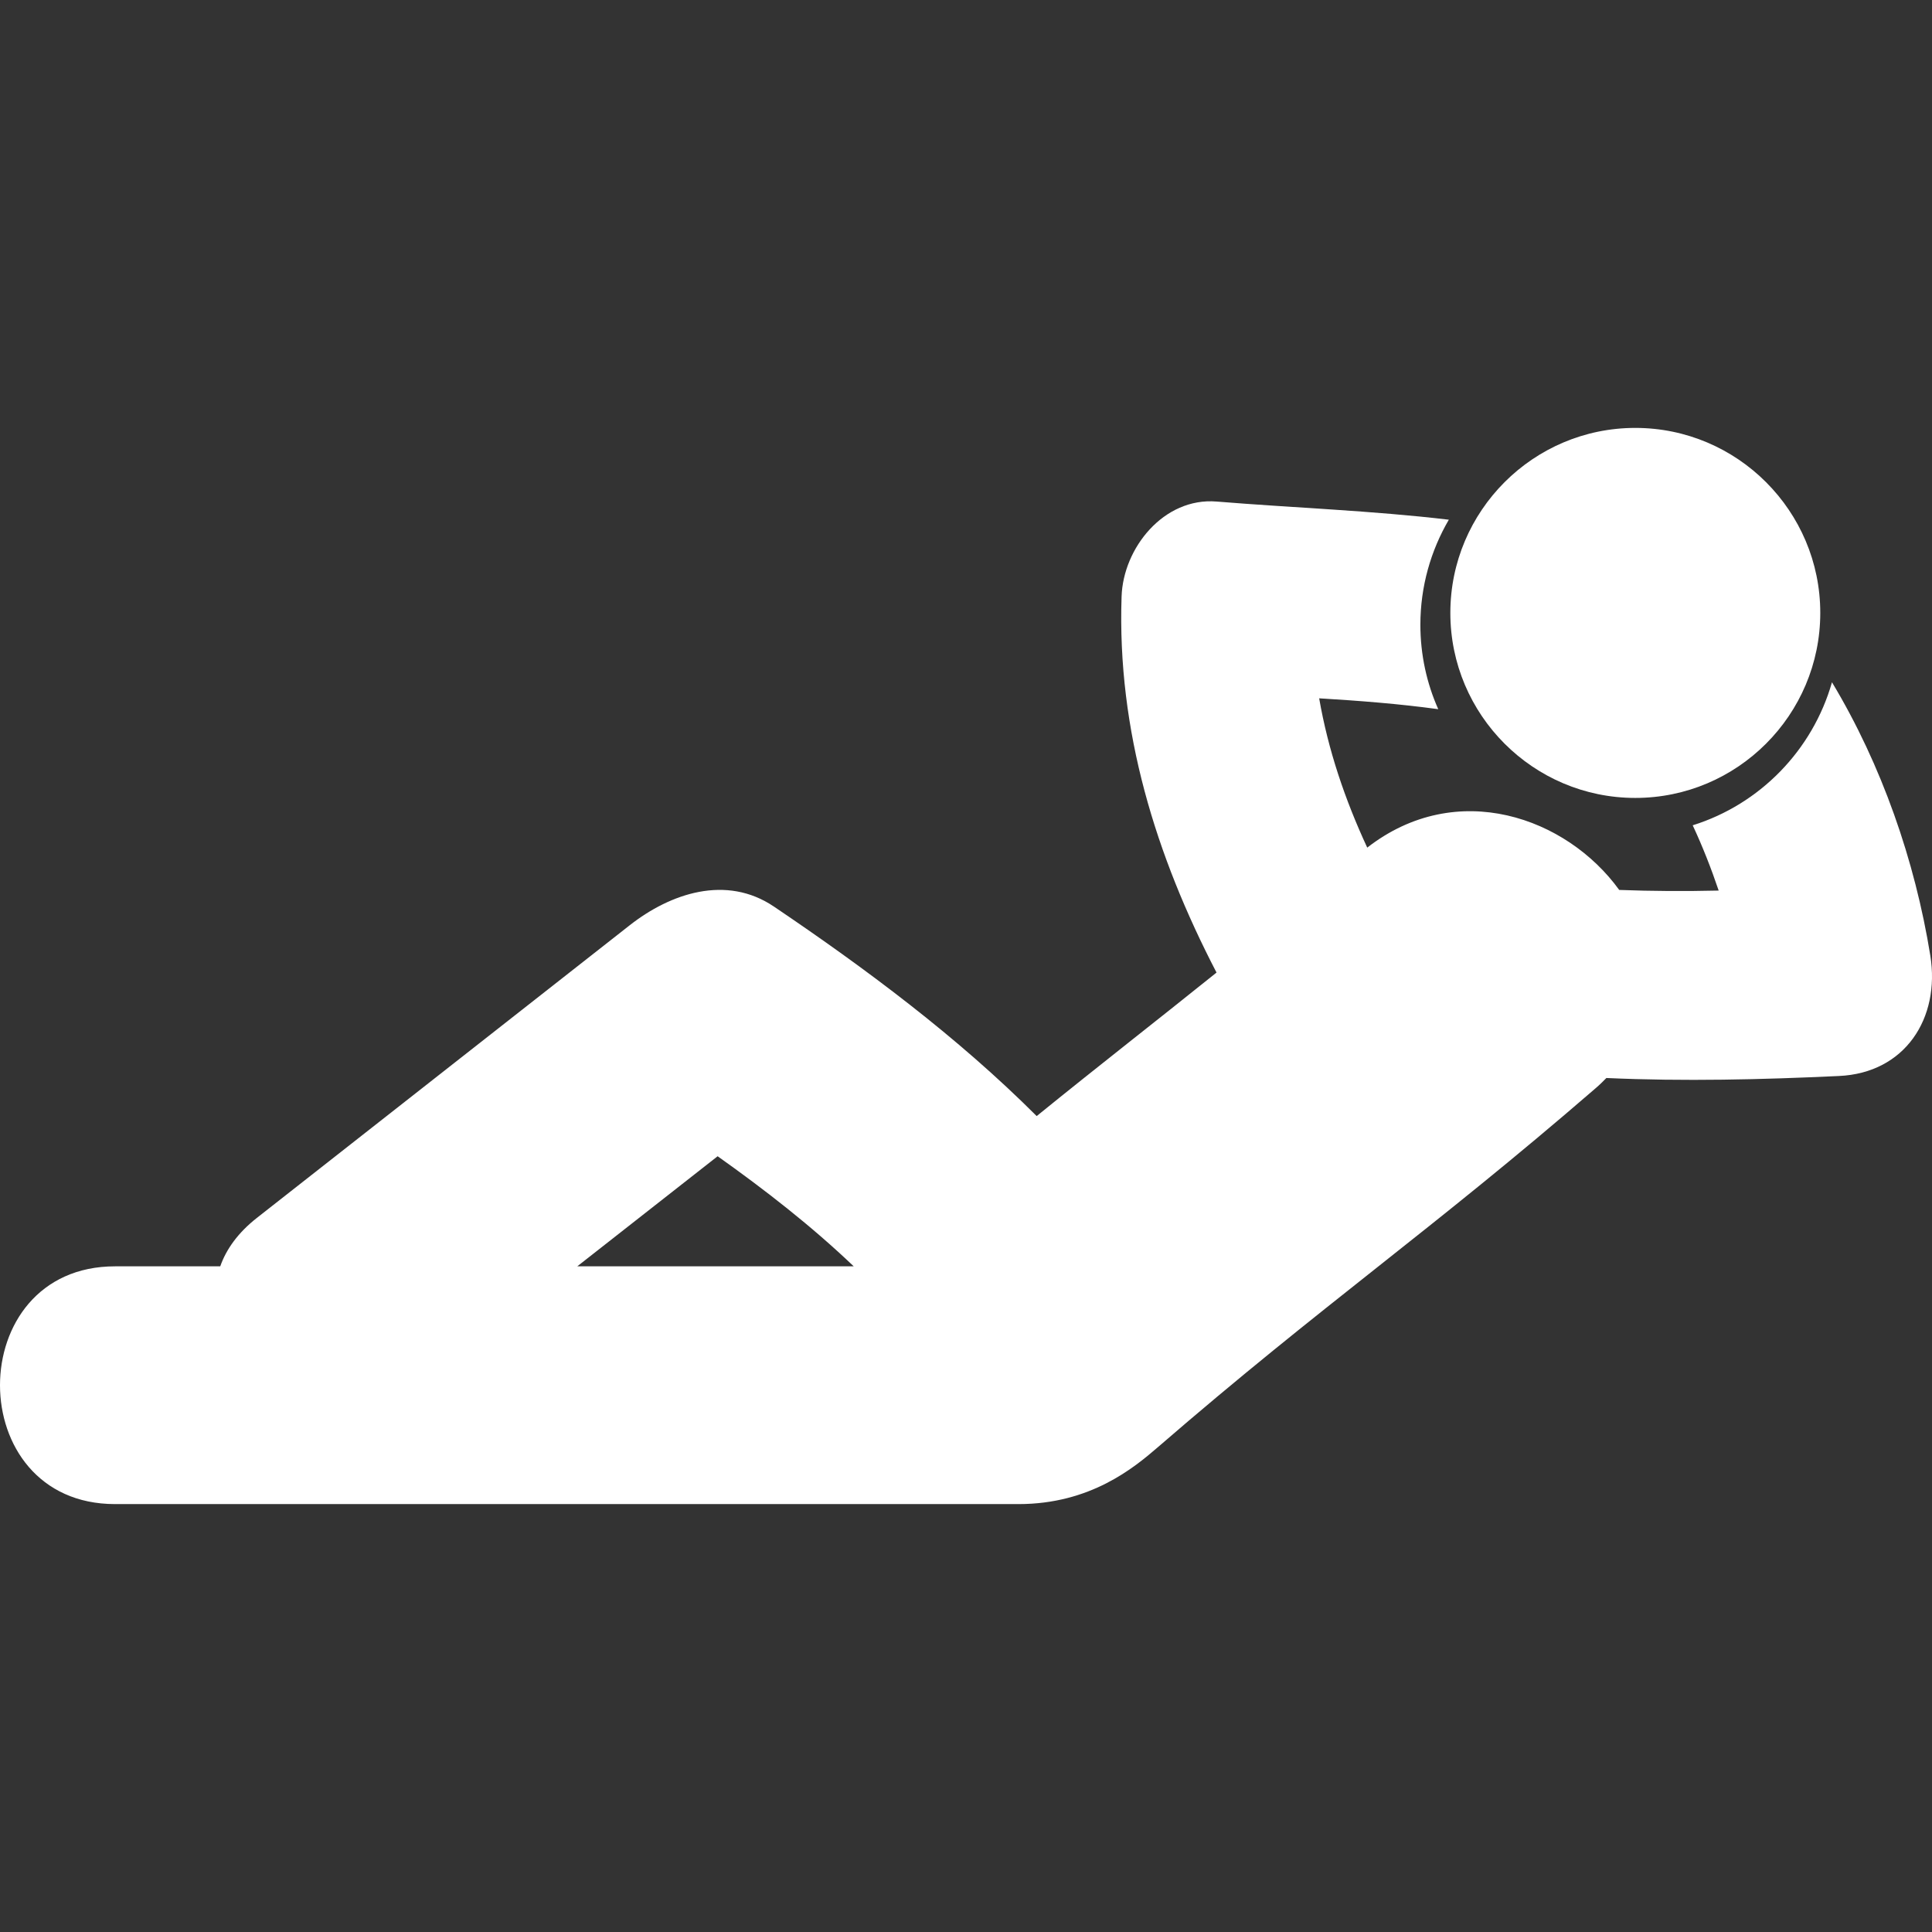
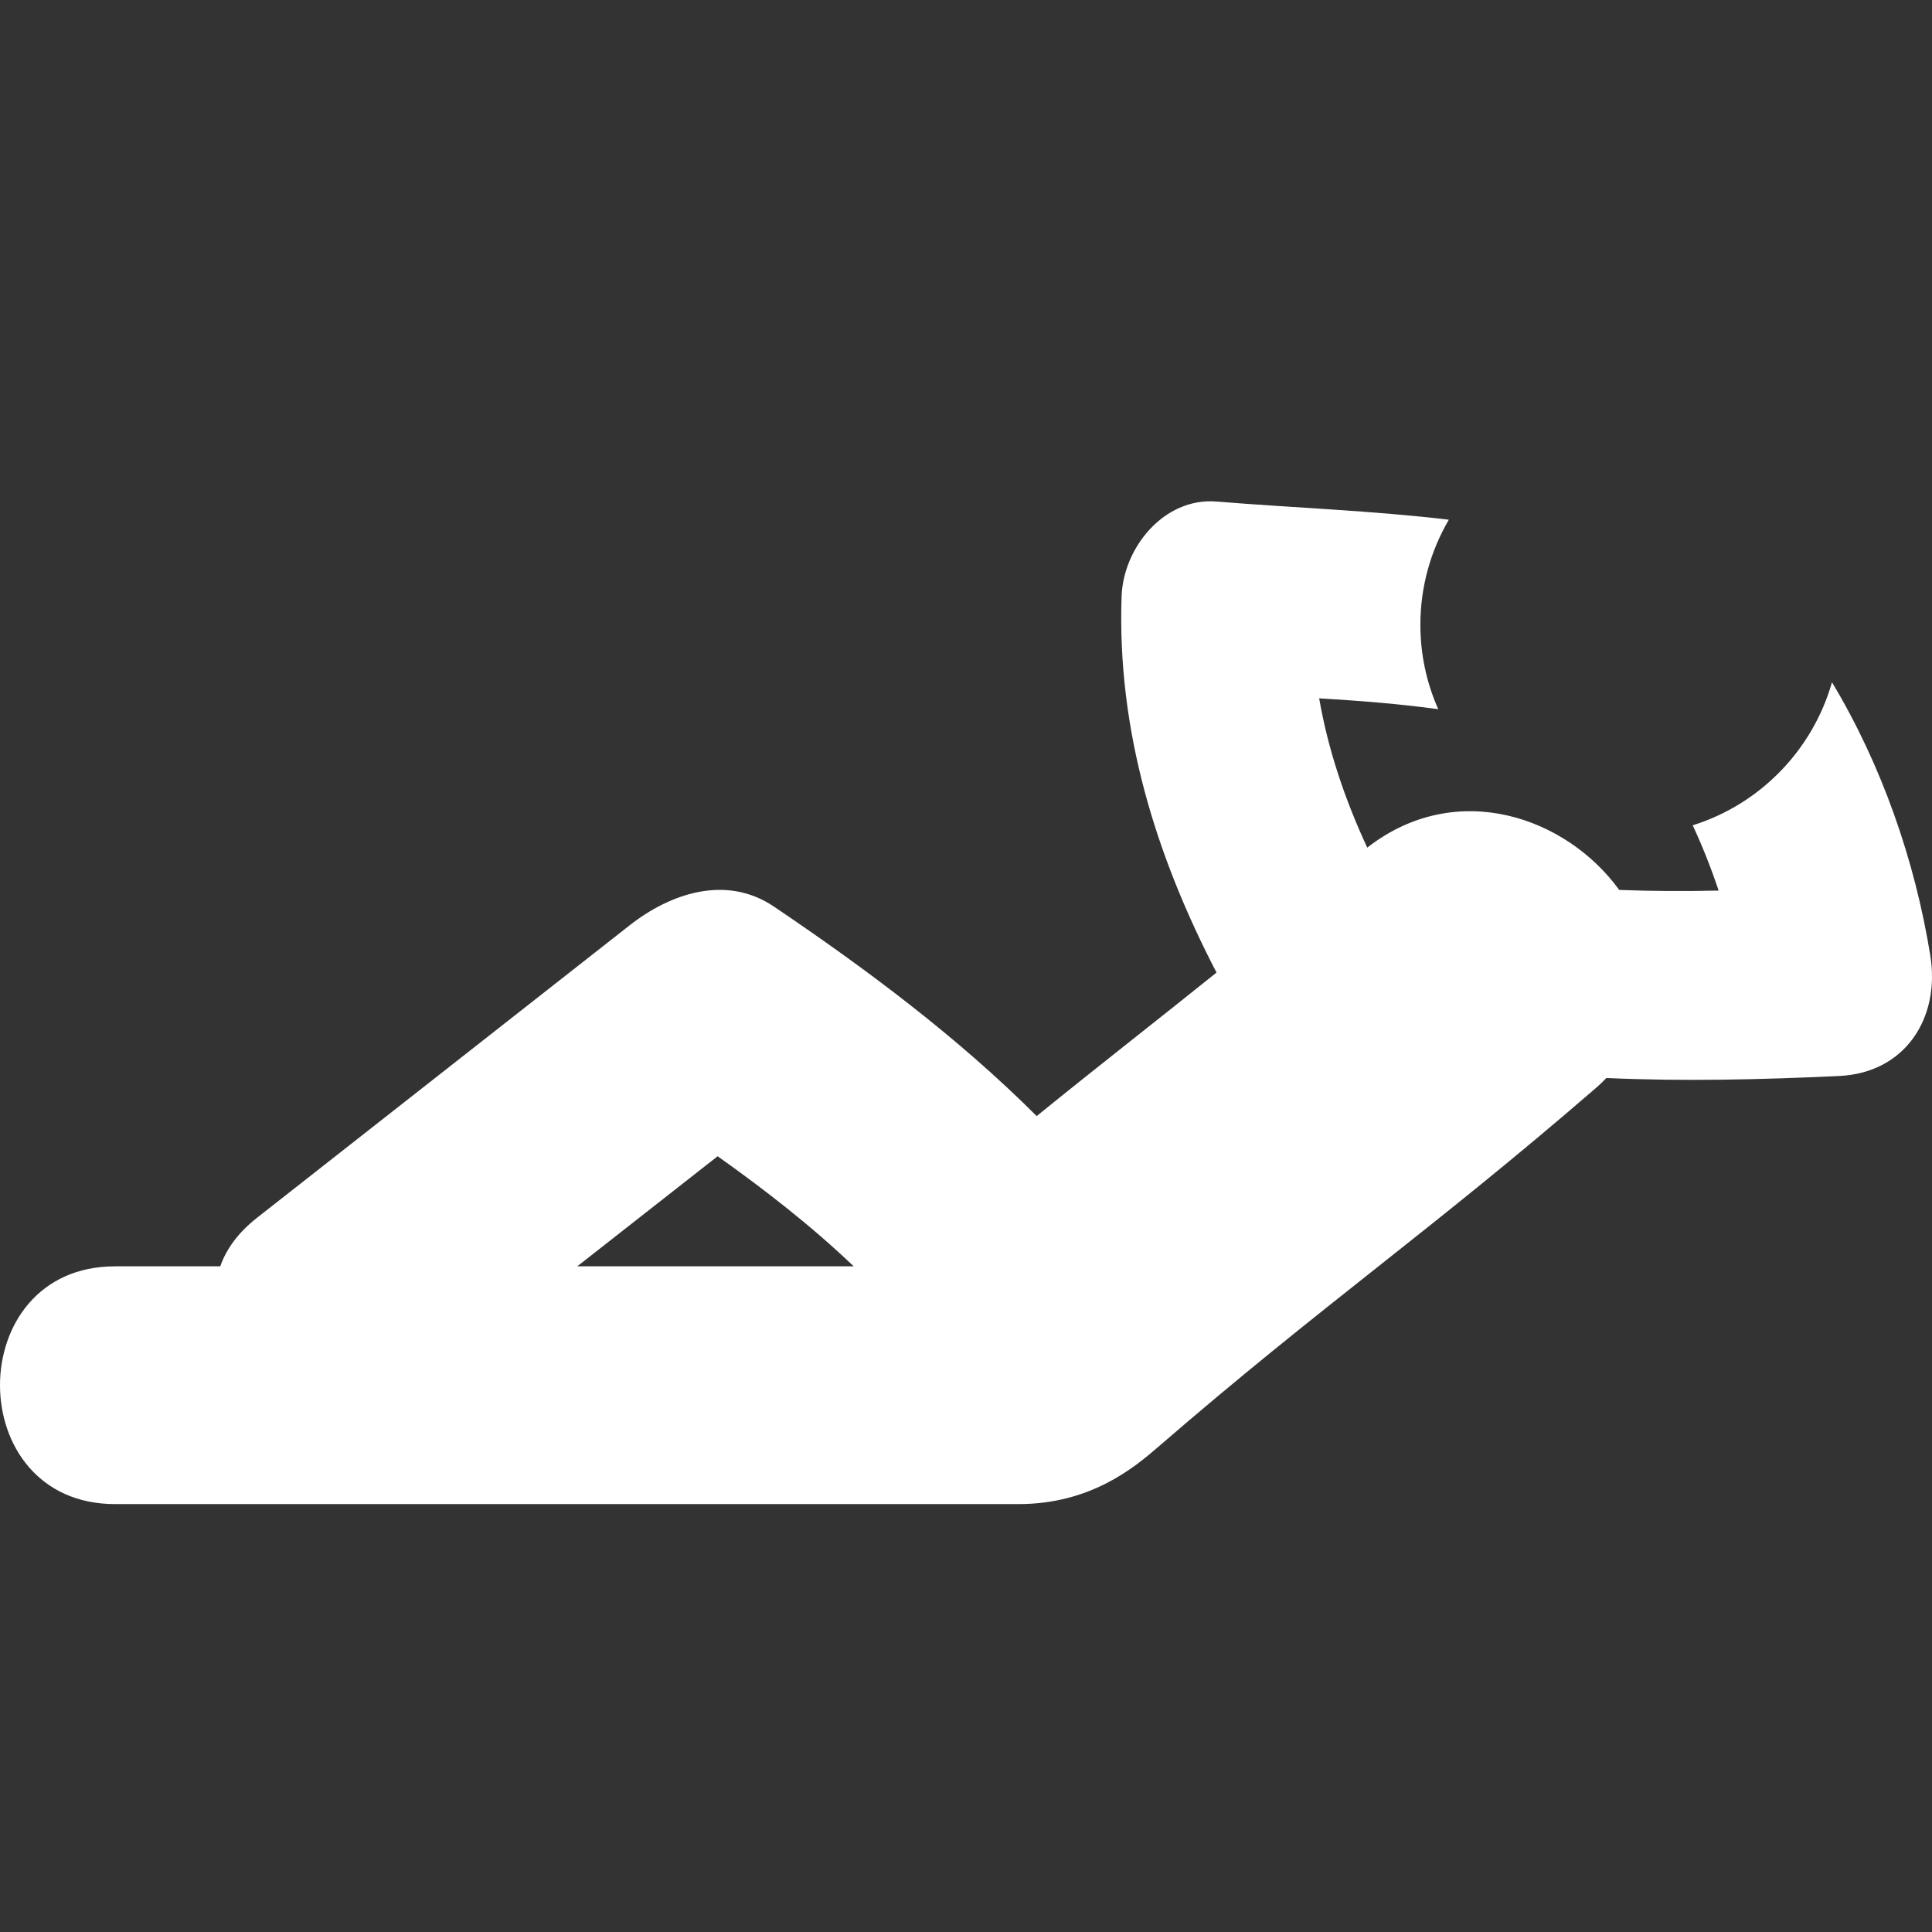
<svg xmlns="http://www.w3.org/2000/svg" width="512" height="512" viewBox="0 0 512 512" fill="none">
  <rect x="0" y="0" width="512" height="512" fill="#333333" stroke="none" />
  <g clip-path="url(#clip0_694_7465)">
    <path d="M511.559 253.275C507.495 228.099 498.671 202.706 485.493 180.809C480.356 198.819 466.401 213.142 448.583 218.713C451.204 224.332 453.48 230.119 455.468 236.01C446.691 236.21 437.851 236.178 429.106 235.842C415.191 216.597 386.08 206.153 362.331 224.628C356.415 211.86 351.975 198.787 349.594 185.065C360.143 185.698 370.683 186.508 381.151 187.942C378.105 181.097 376.414 173.539 376.414 165.572C376.414 155.424 379.171 145.926 383.956 137.727C363.541 135.306 342.902 134.593 322.423 132.917C308.388 131.763 297.631 145.269 297.231 158.117C296.02 193.657 306.304 226.768 322.391 257.739C306.256 270.708 291.243 282.37 274.732 295.772C253.708 274.756 229.373 256.649 205.095 240.25C192.439 231.706 177.651 236.755 166.902 245.187C133.959 271.029 101.001 296.902 68.058 322.767C63.064 326.695 59.946 331.079 58.367 335.592C49.069 335.592 39.78 335.592 30.49 335.592C-10.163 335.592 -10.163 398.6 30.49 398.6C110.298 398.6 190.106 398.6 269.915 398.6C288.959 398.6 300.501 388.99 306.833 383.531C350.773 345.507 378.93 326.398 422.886 288.366C423.92 287.484 424.826 286.578 425.707 285.681C446.251 286.618 466.938 286.105 487.297 285.152C504.882 284.382 514.204 269.802 511.559 253.275ZM152.98 335.592C165.379 325.853 177.795 316.131 190.179 306.416C202.666 315.281 215.074 324.923 226.247 335.592C201.833 335.592 177.402 335.592 152.98 335.592Z" fill="white" />
-     <path d="M433.37 211.459C460.413 211.459 482.391 189.457 482.391 162.422C482.391 135.394 460.389 113.4 433.37 113.4C406.35 113.4 384.356 135.402 384.356 162.422C384.348 189.457 406.35 211.459 433.37 211.459Z" fill="white" />
  </g>
  <defs>
    <clipPath id="clip0_694_7465">
      <rect width="512" height="512" fill="white" />
    </clipPath>
  </defs>
</svg>